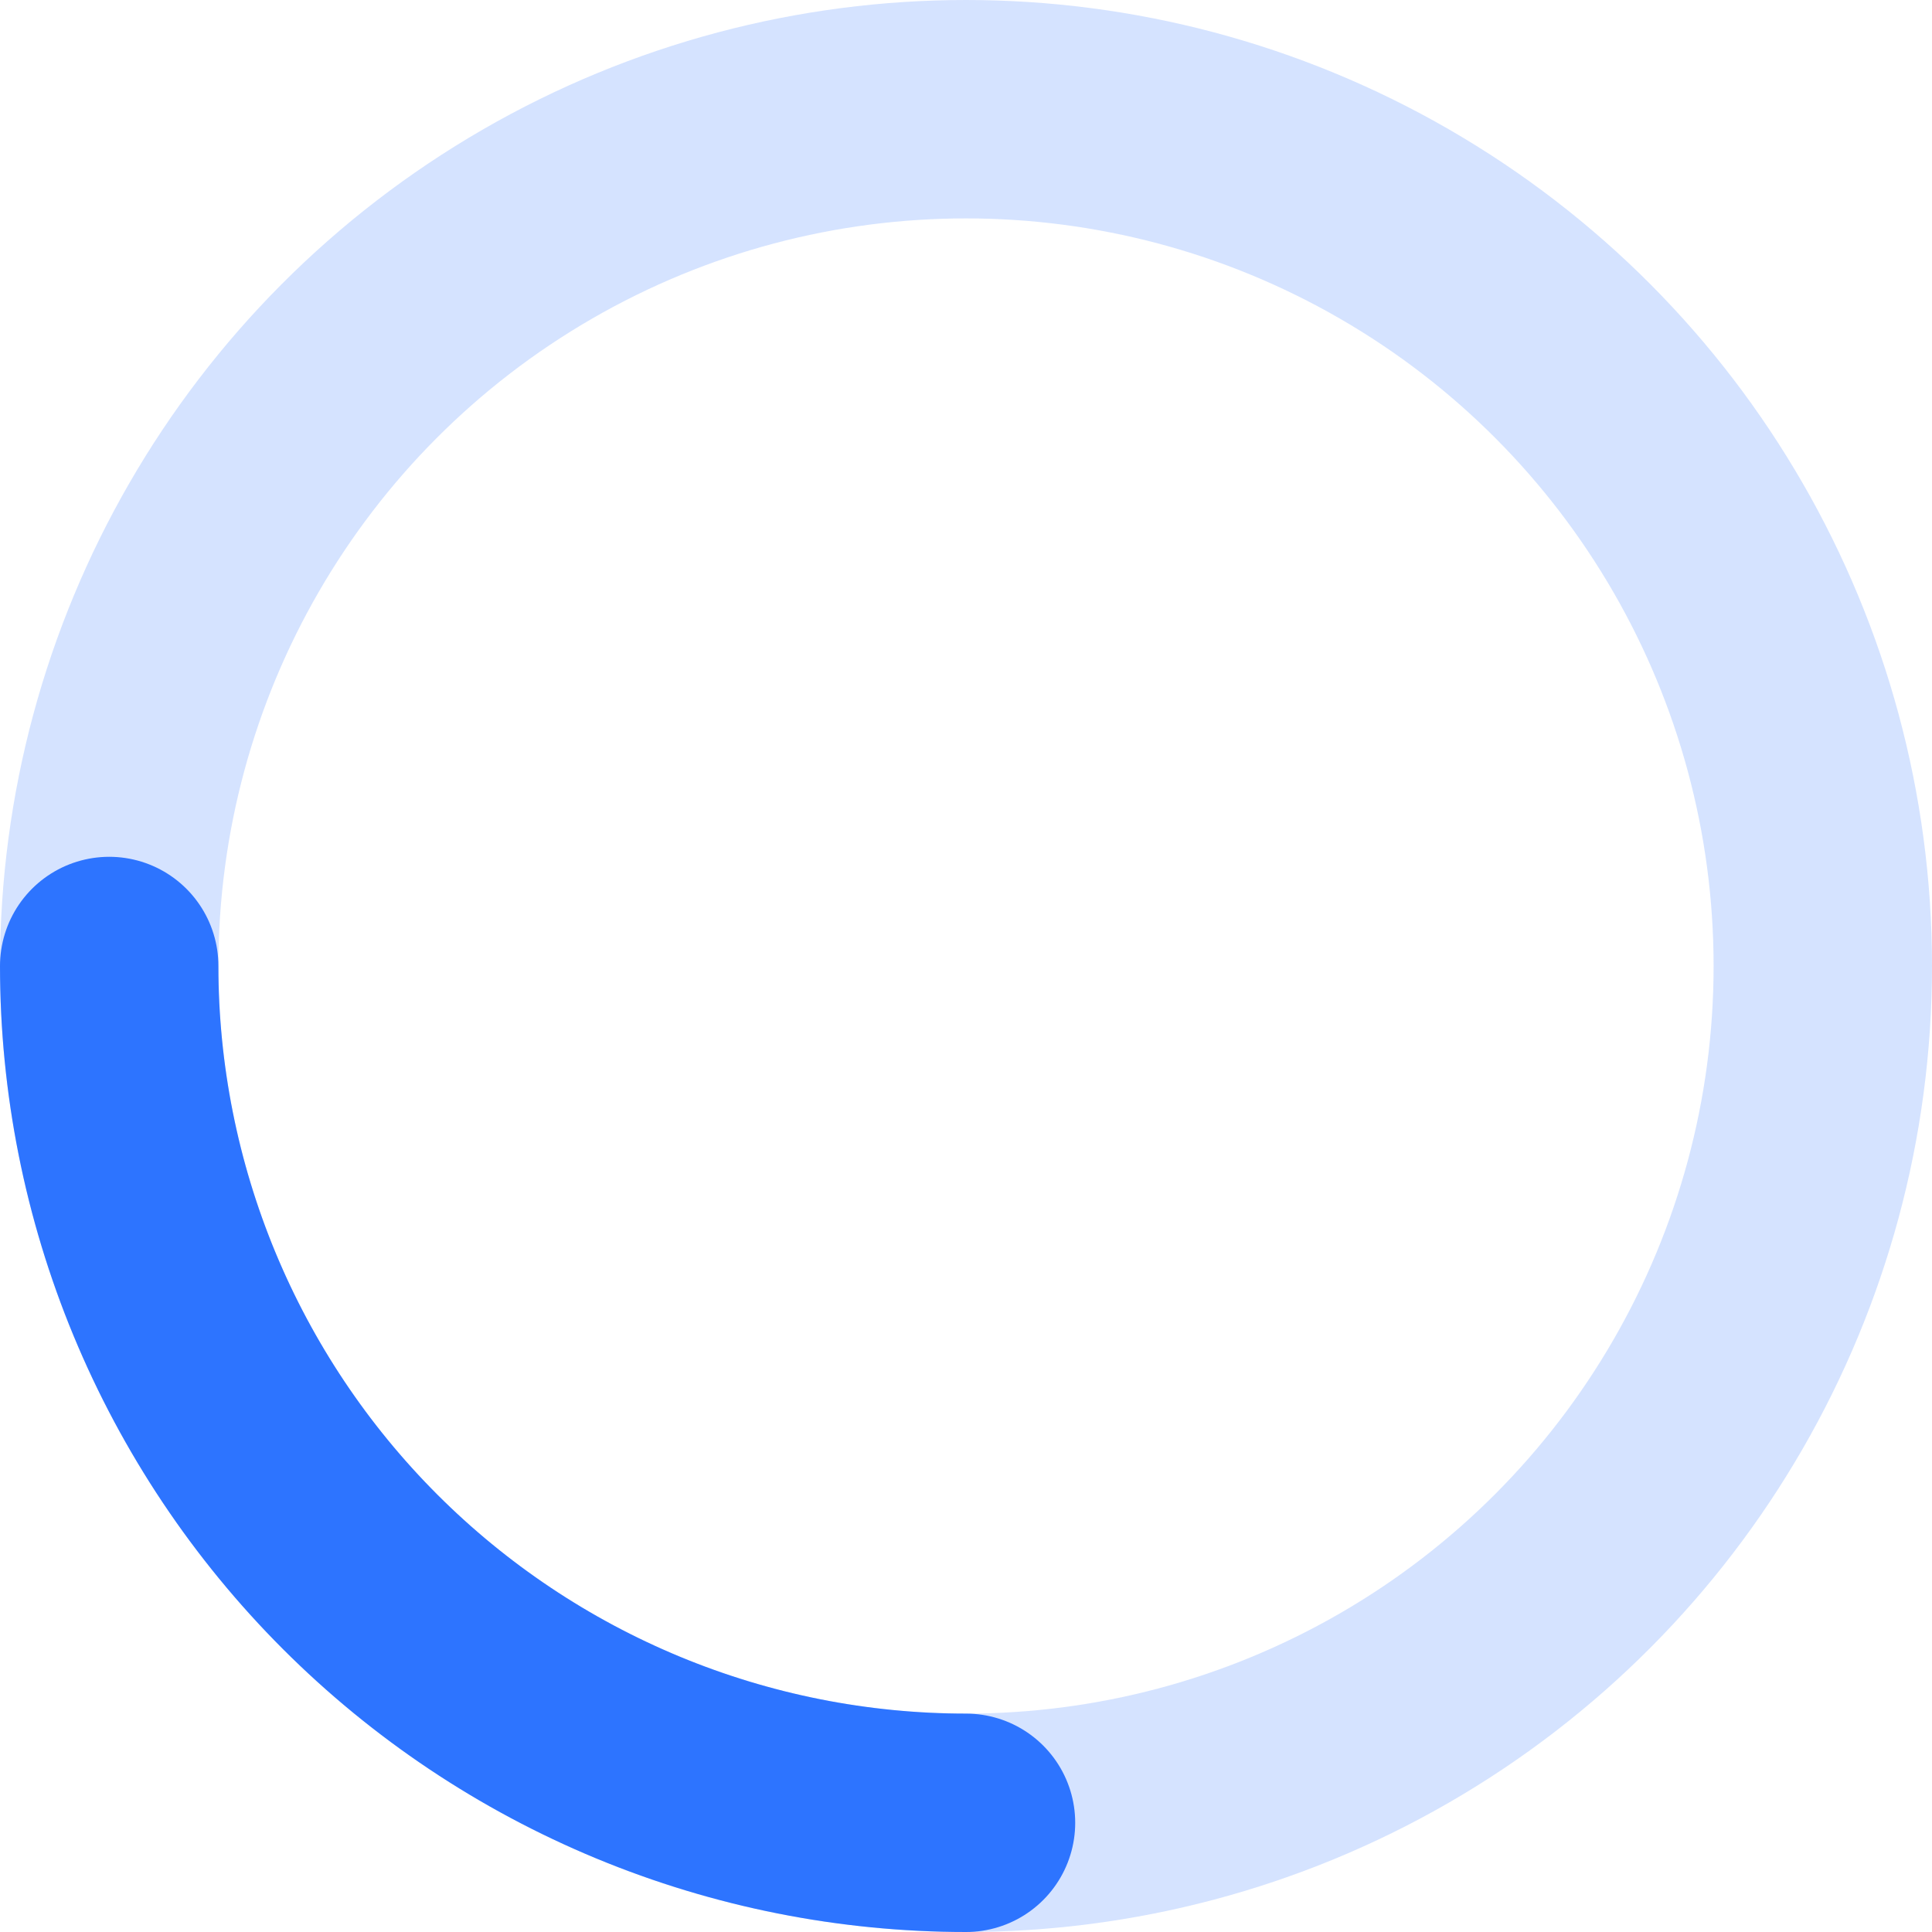
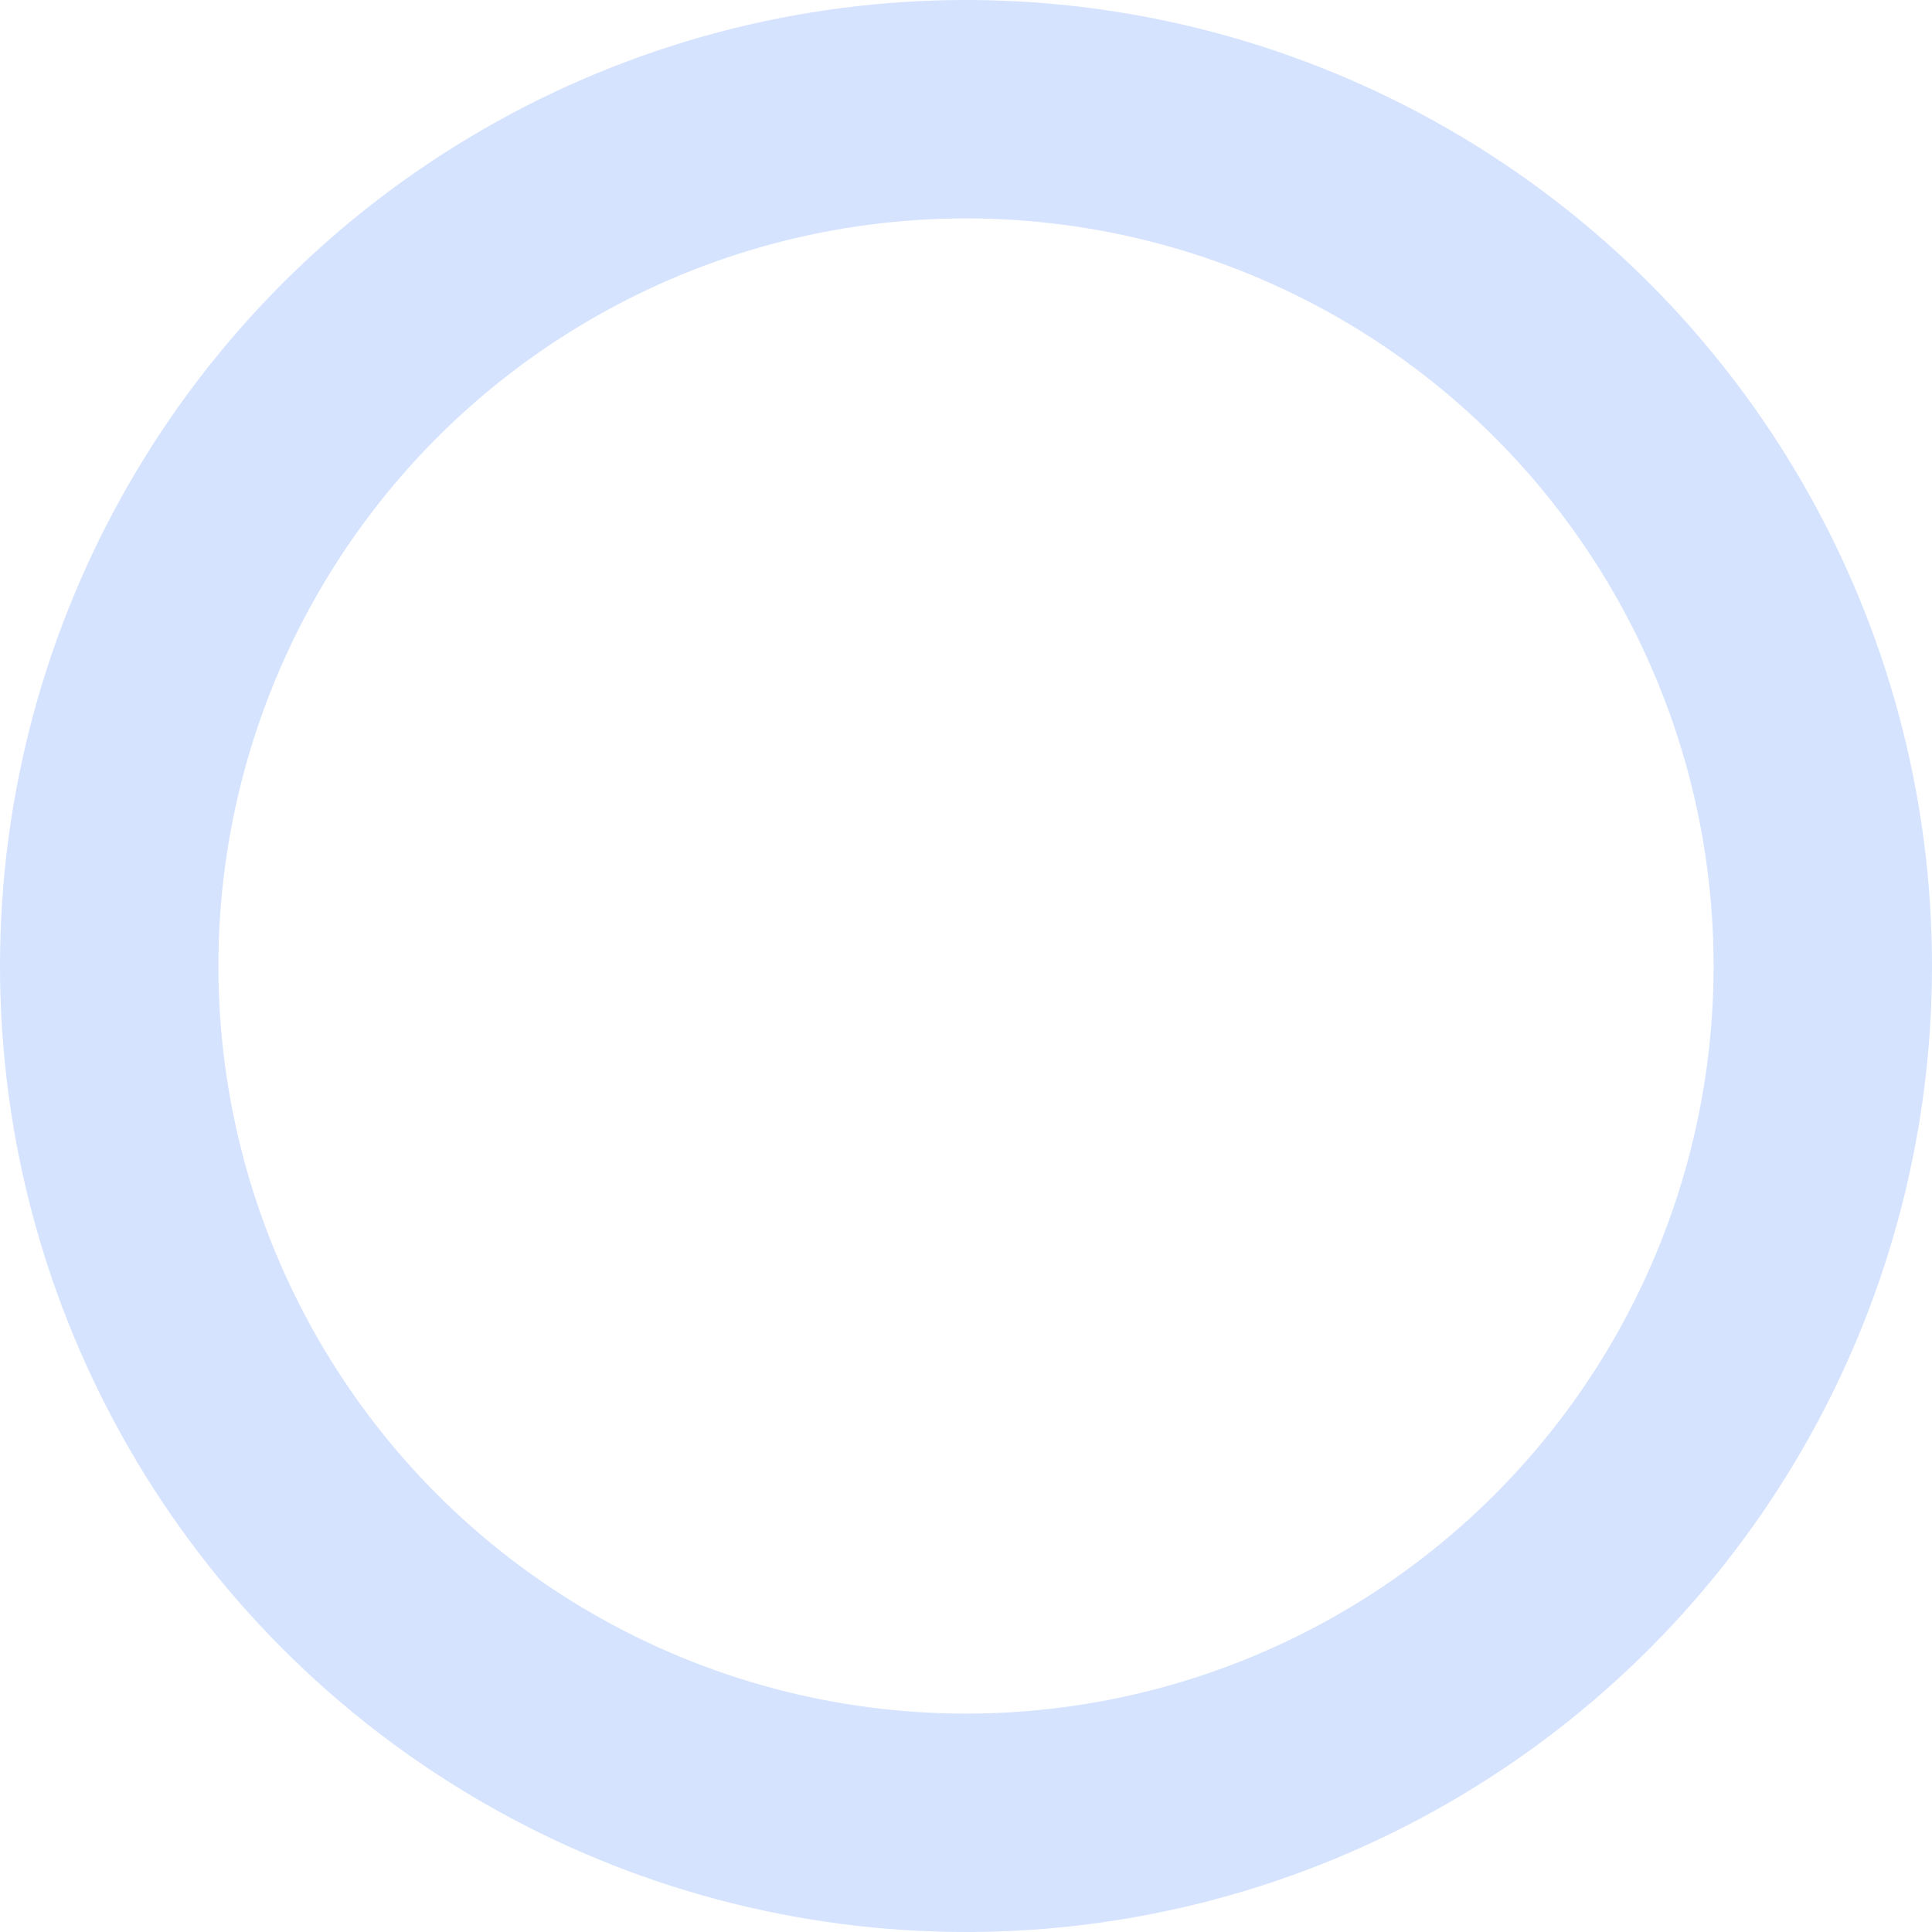
<svg xmlns="http://www.w3.org/2000/svg" width="230" height="230" viewBox="0 0 230 230" fill="none">
  <circle opacity="0.2" cx="102" cy="102" r="102" transform="matrix(-1 0 0 1 217 13)" stroke="#2D74FF" stroke-width="26" />
-   <path d="M13 115C13 128.395 15.638 141.659 20.764 154.034C25.89 166.409 33.404 177.653 42.875 187.125C52.347 196.596 63.591 204.11 75.966 209.236C88.341 214.362 101.605 217 115 217" stroke="#2D74FF" stroke-width="26" stroke-linecap="round" stroke-linejoin="round" />
</svg>